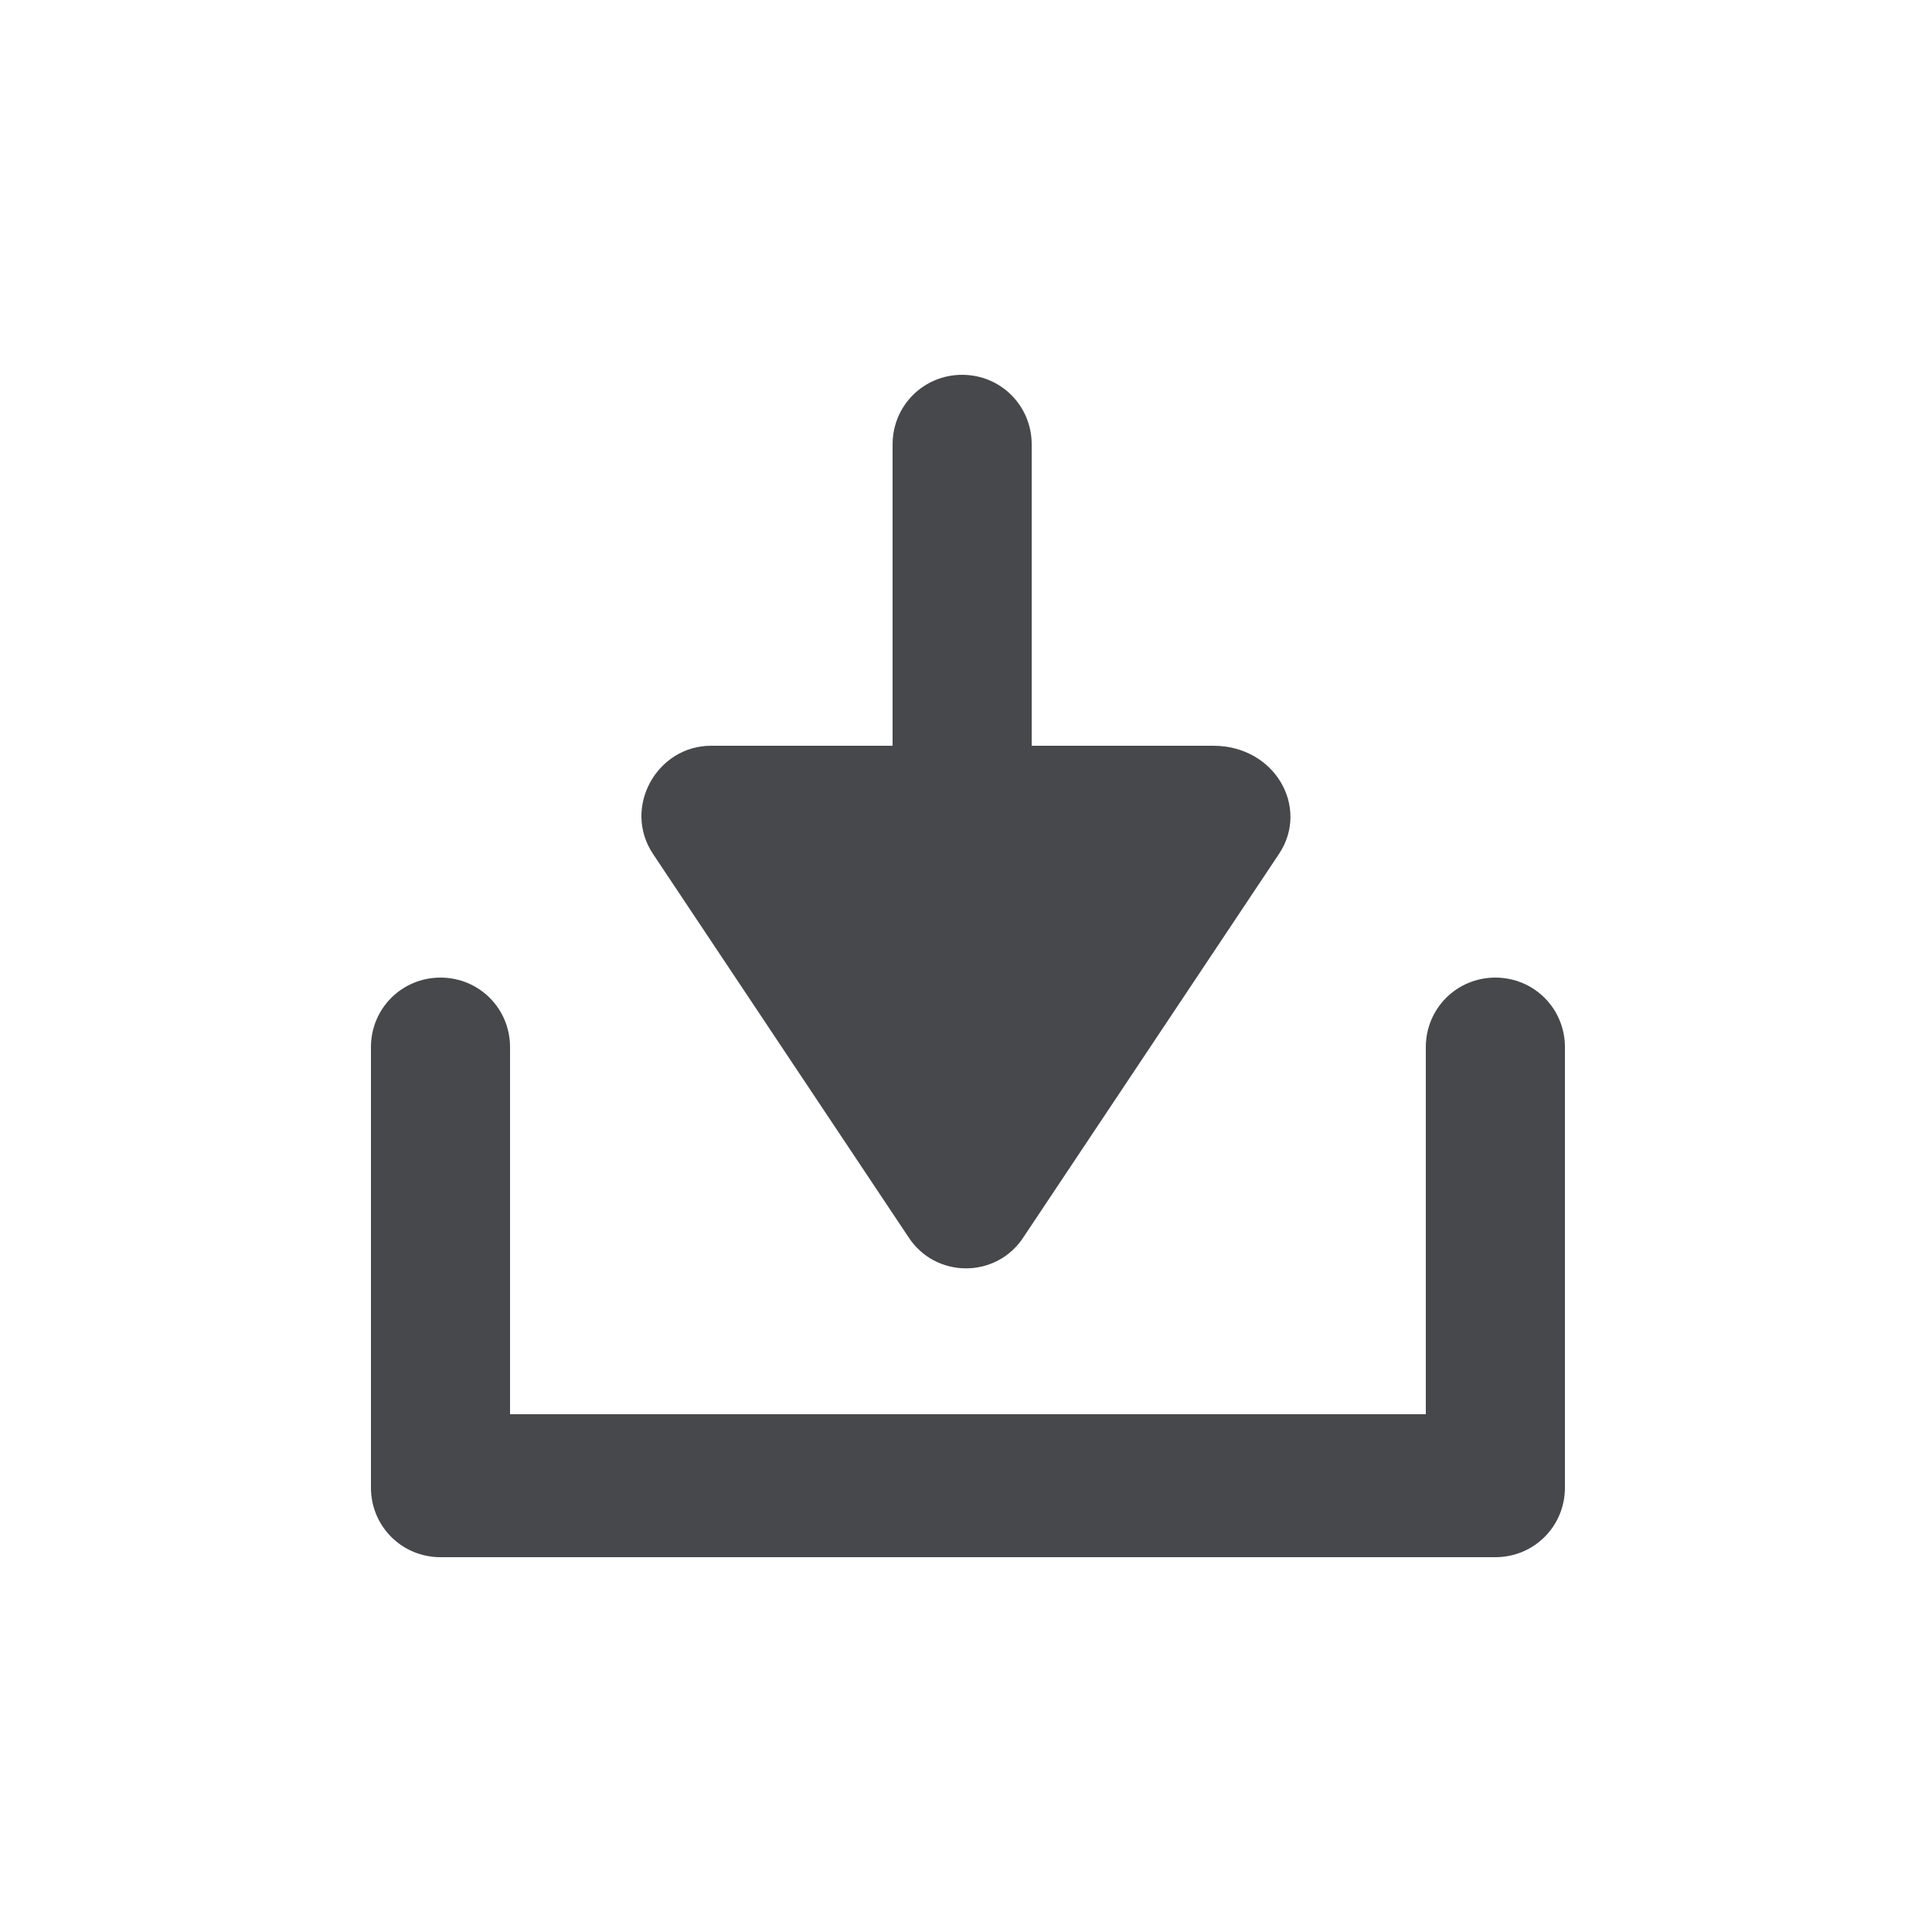
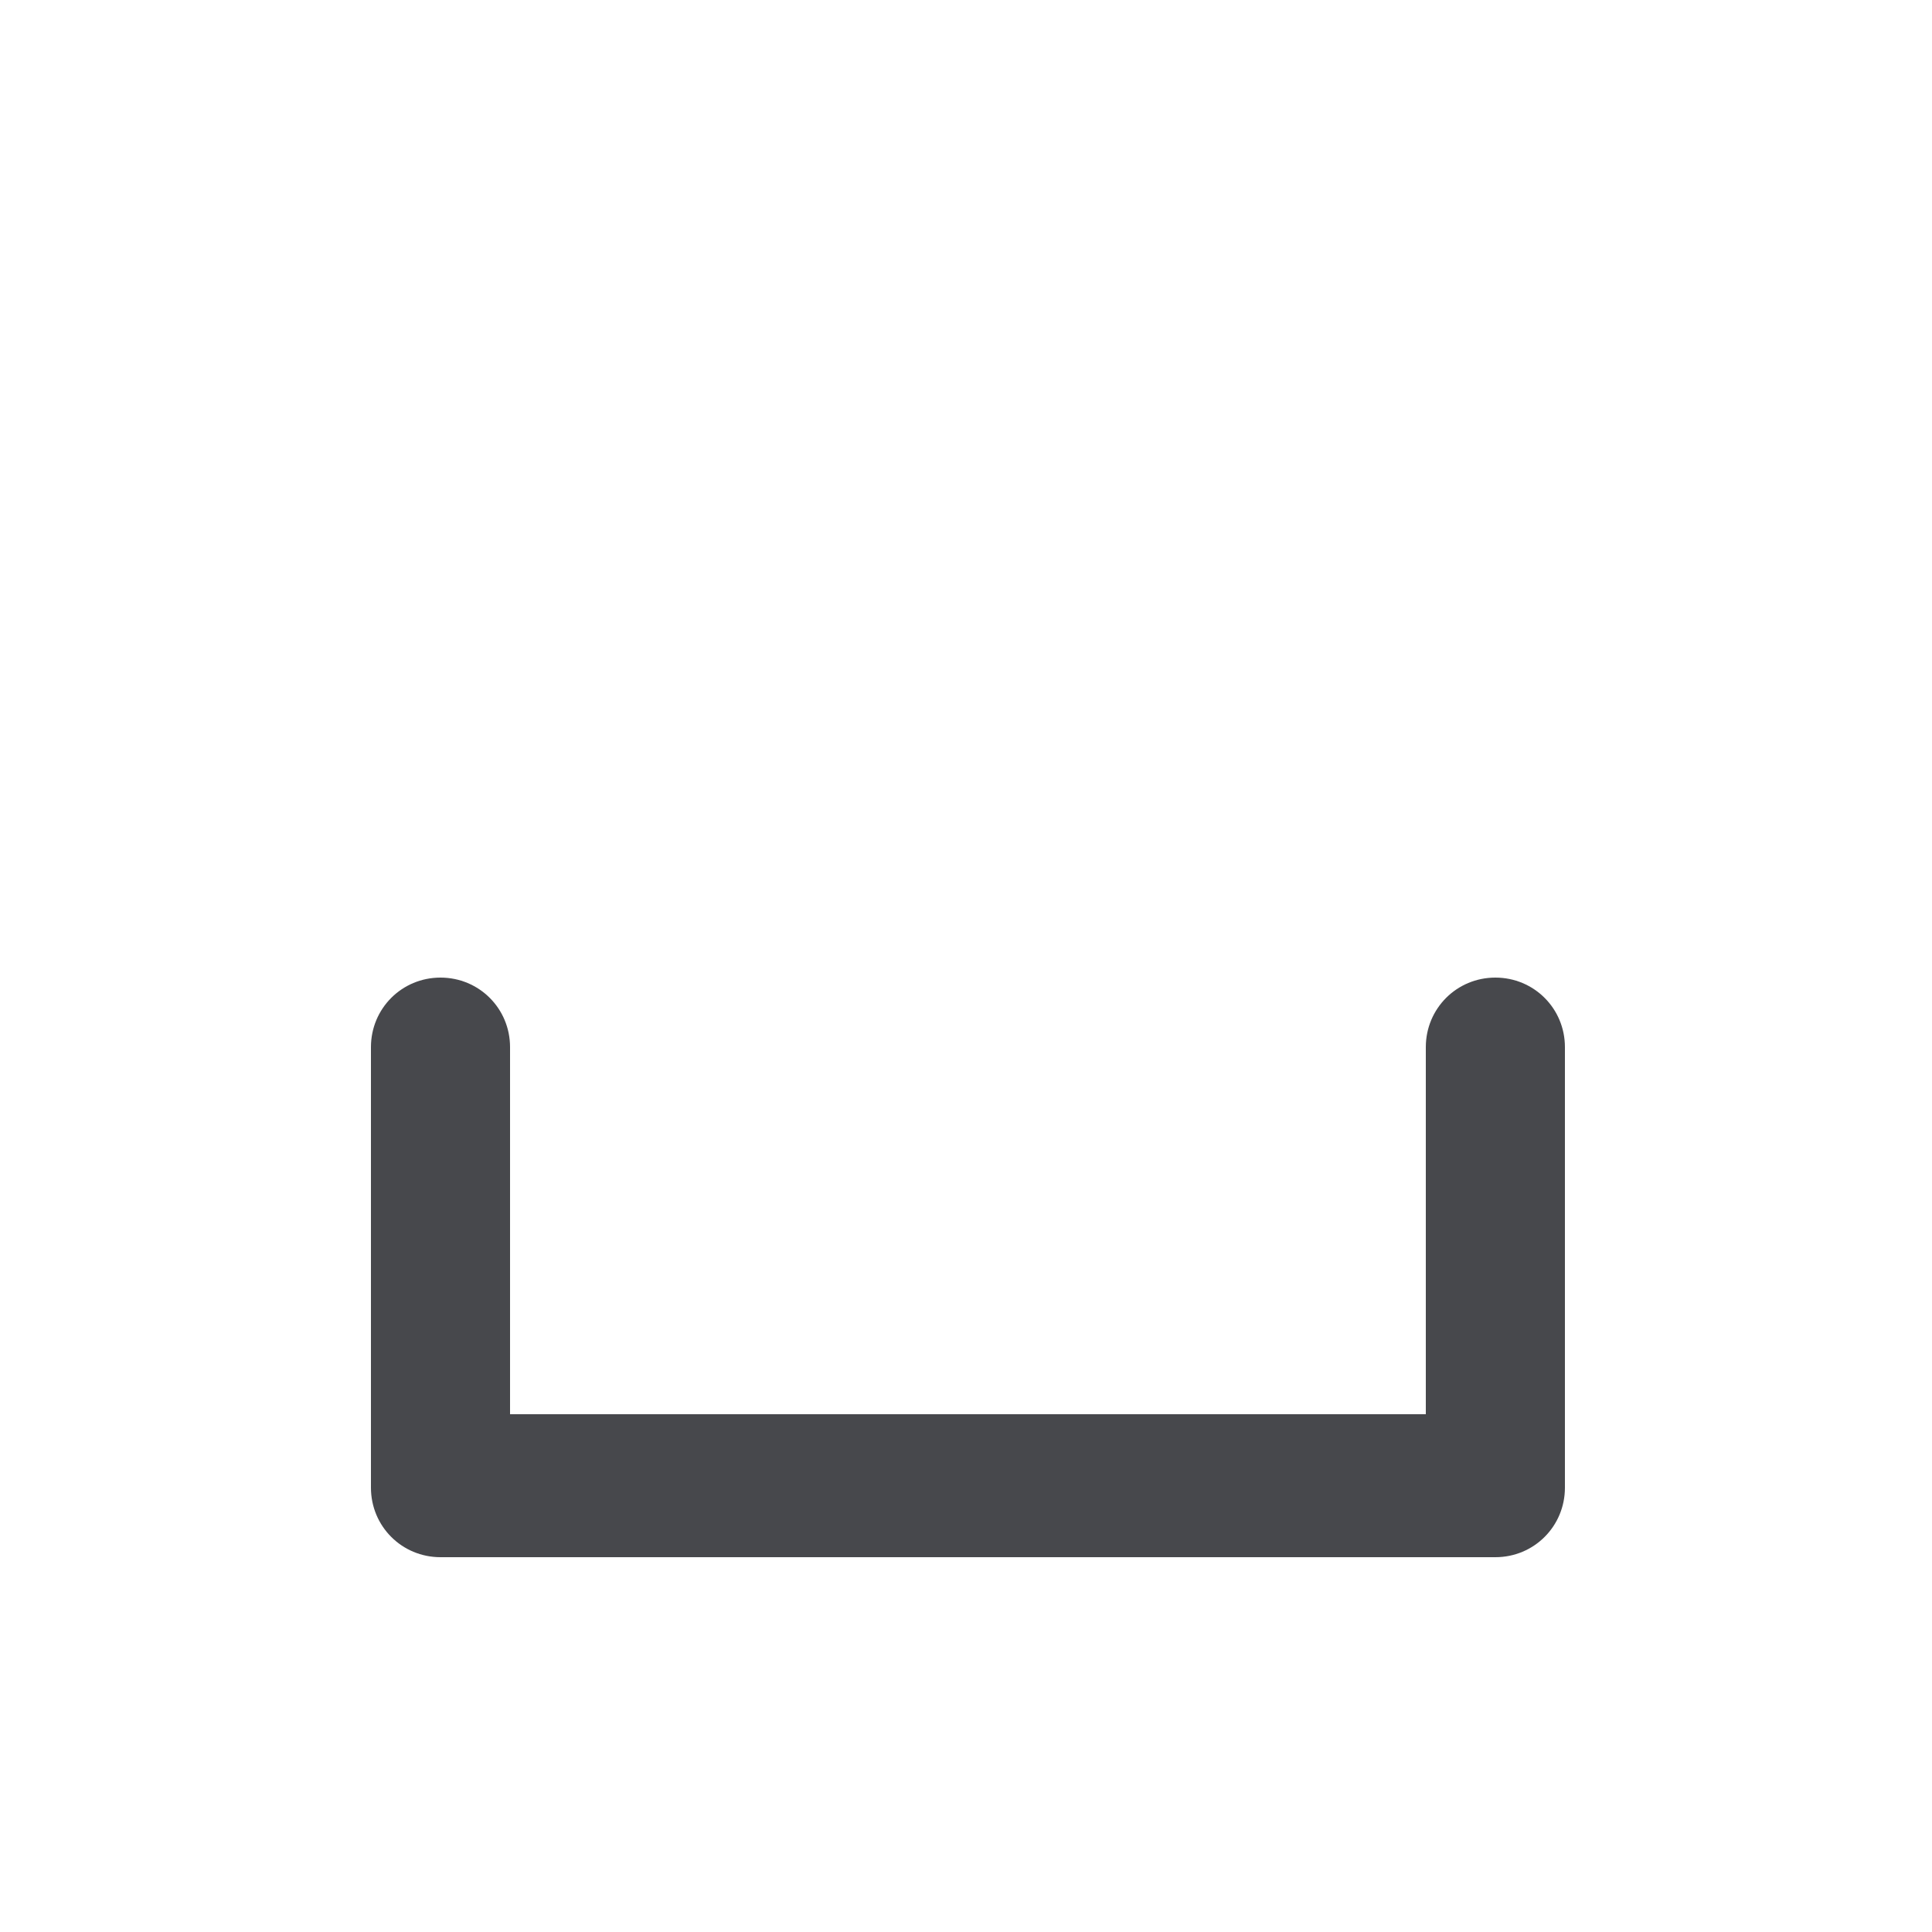
<svg xmlns="http://www.w3.org/2000/svg" version="1.1" id="Layer_1" x="0px" y="0px" viewBox="0 0 50 50" style="enable-background:new 0 0 50 50;" xml:space="preserve">
  <style type="text/css">
	.st0{fill:#47484C;}
</style>
-   <path class="st0" d="M31.4,19.3h-4.7v-7.8c0-1-0.8-1.8-1.8-1.8s-1.8,0.8-1.8,1.8v7.8h-4.7c-1.4,0-2.3,1.6-1.5,2.8l6.6,9.9  c0.7,1.1,2.3,1.1,3,0l6.6-9.9C33.9,20.9,33,19.3,31.4,19.3z" />
  <path class="st0" d="M40.5,27.1c0-1-0.8-1.8-1.8-1.8s-1.8,0.8-1.8,1.8v9.5H13.2v-9.5c0-1-0.8-1.8-1.8-1.8s-1.8,0.8-1.8,1.8v9.5v1.9  c0,1,0.8,1.8,1.8,1.8h1.9h23.5h1.9c1,0,1.8-0.8,1.8-1.8V27.1z" />
</svg>